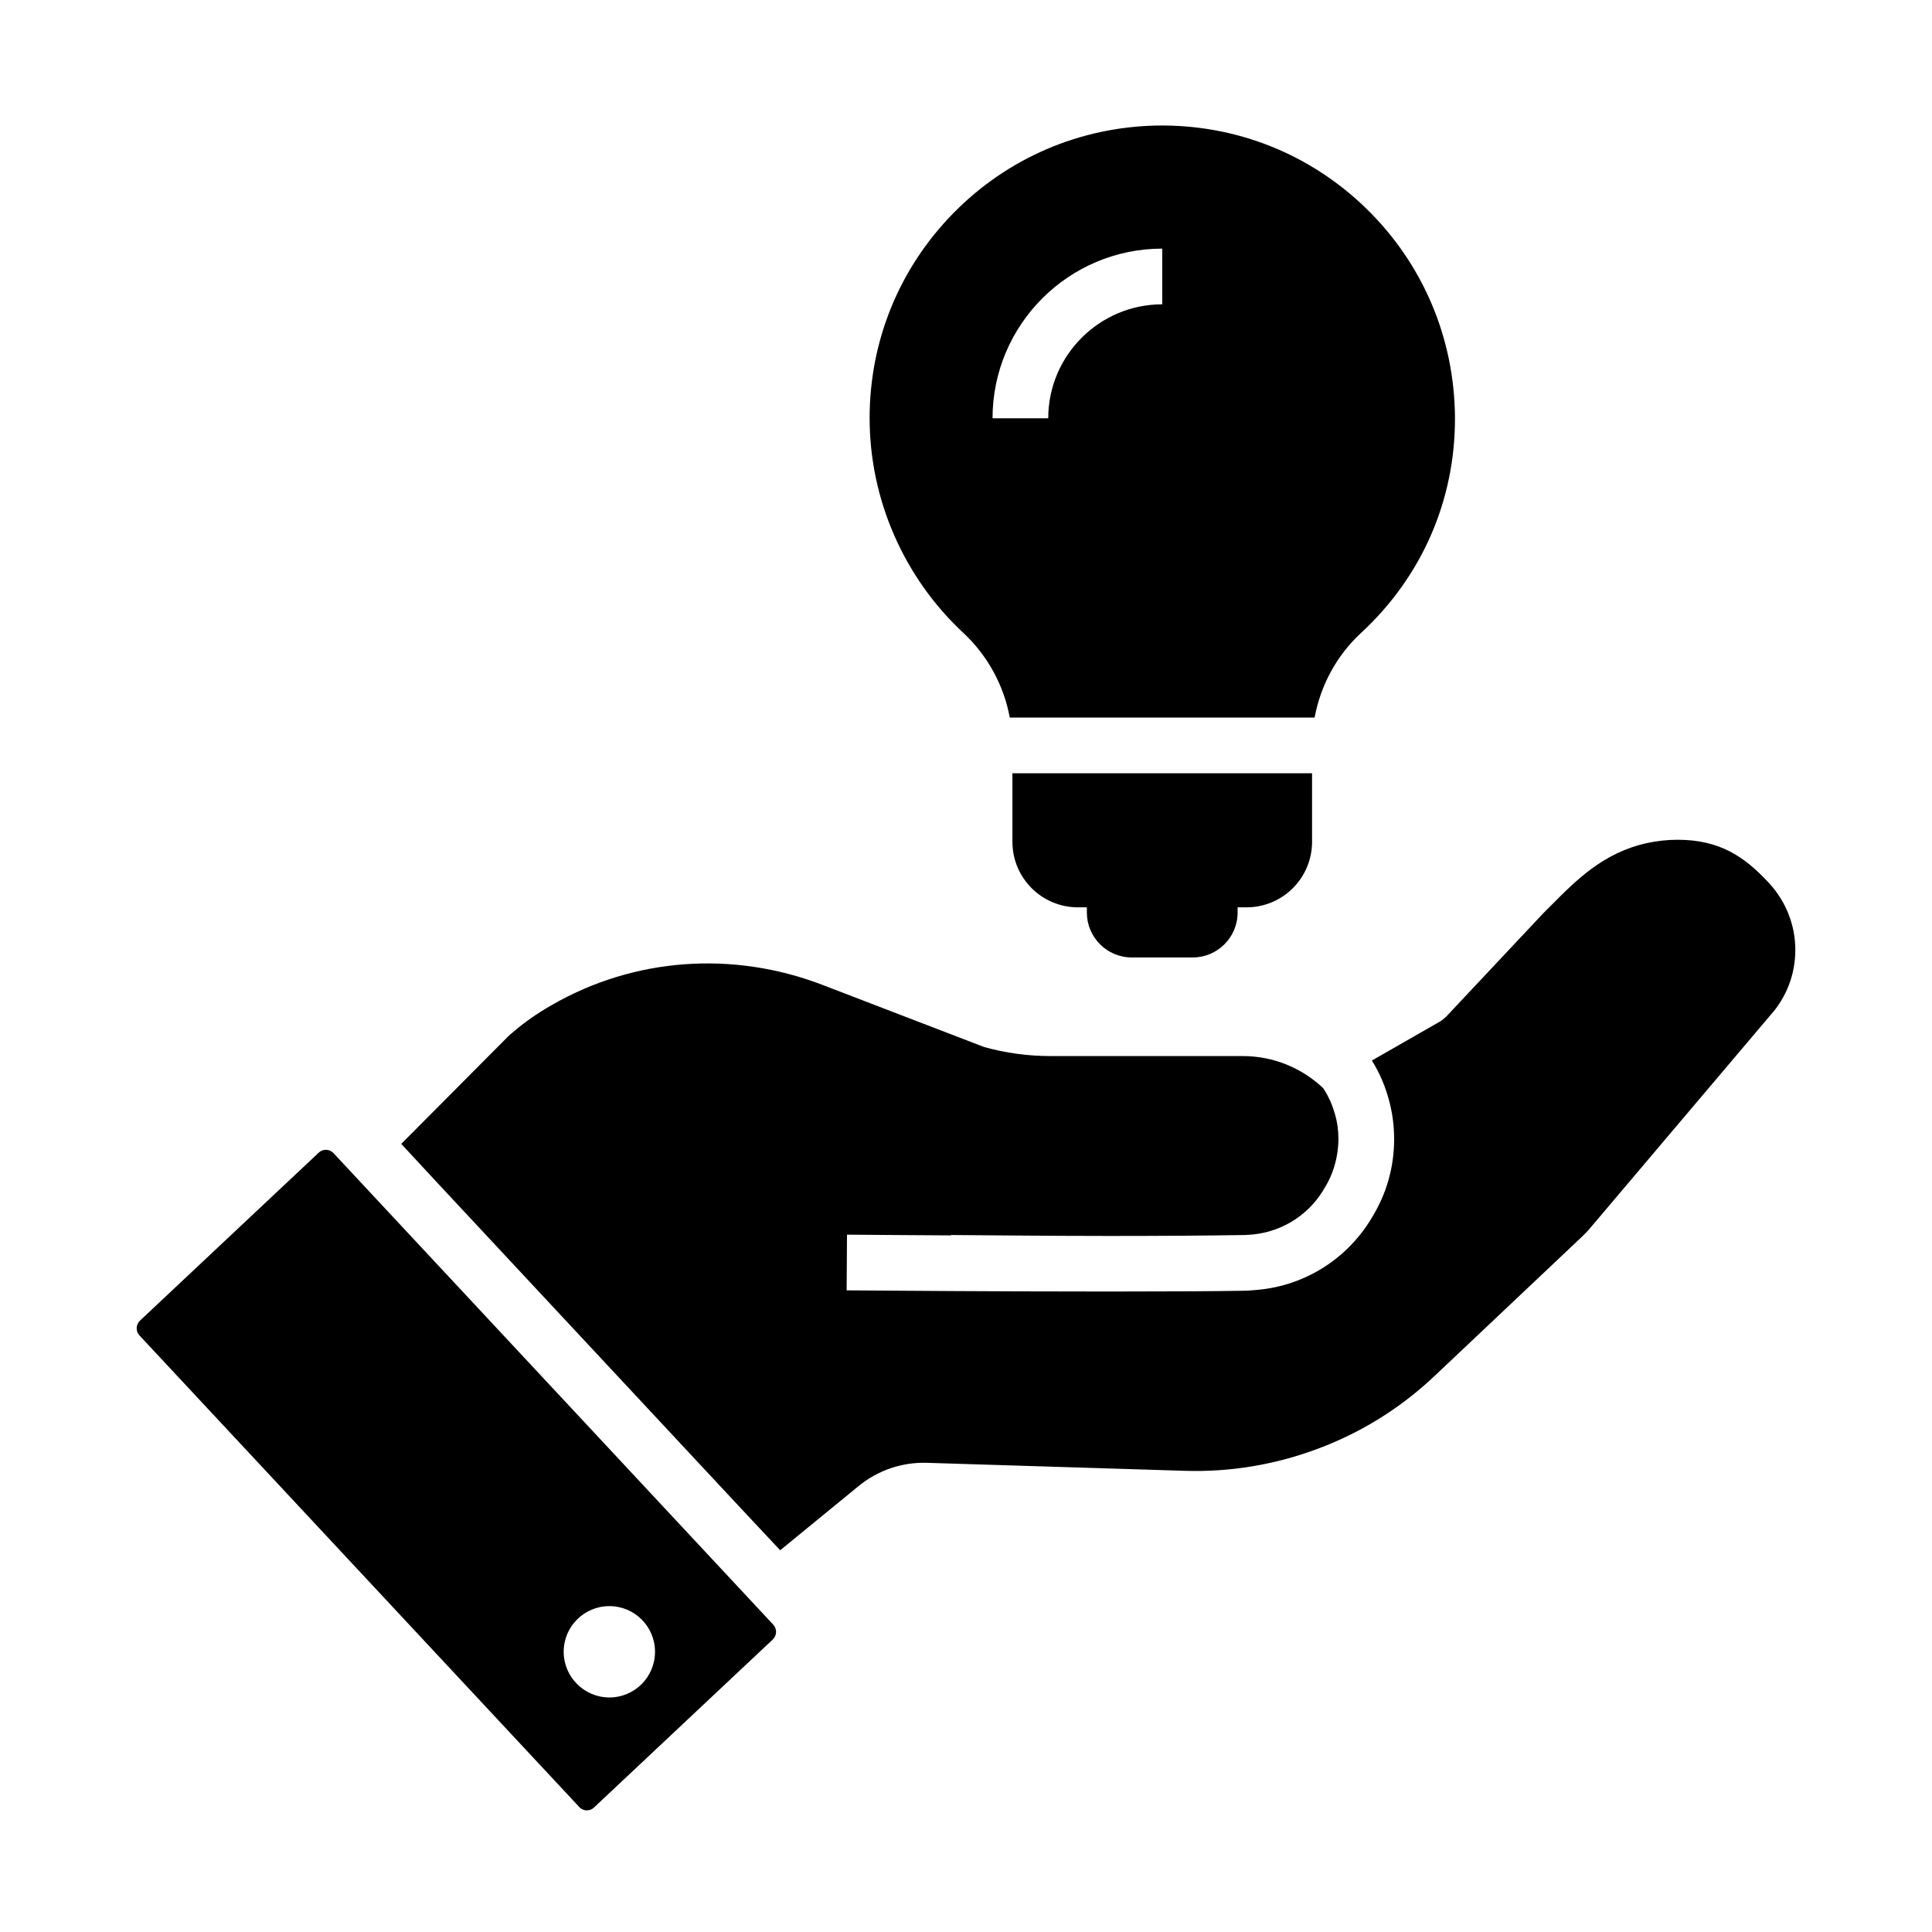
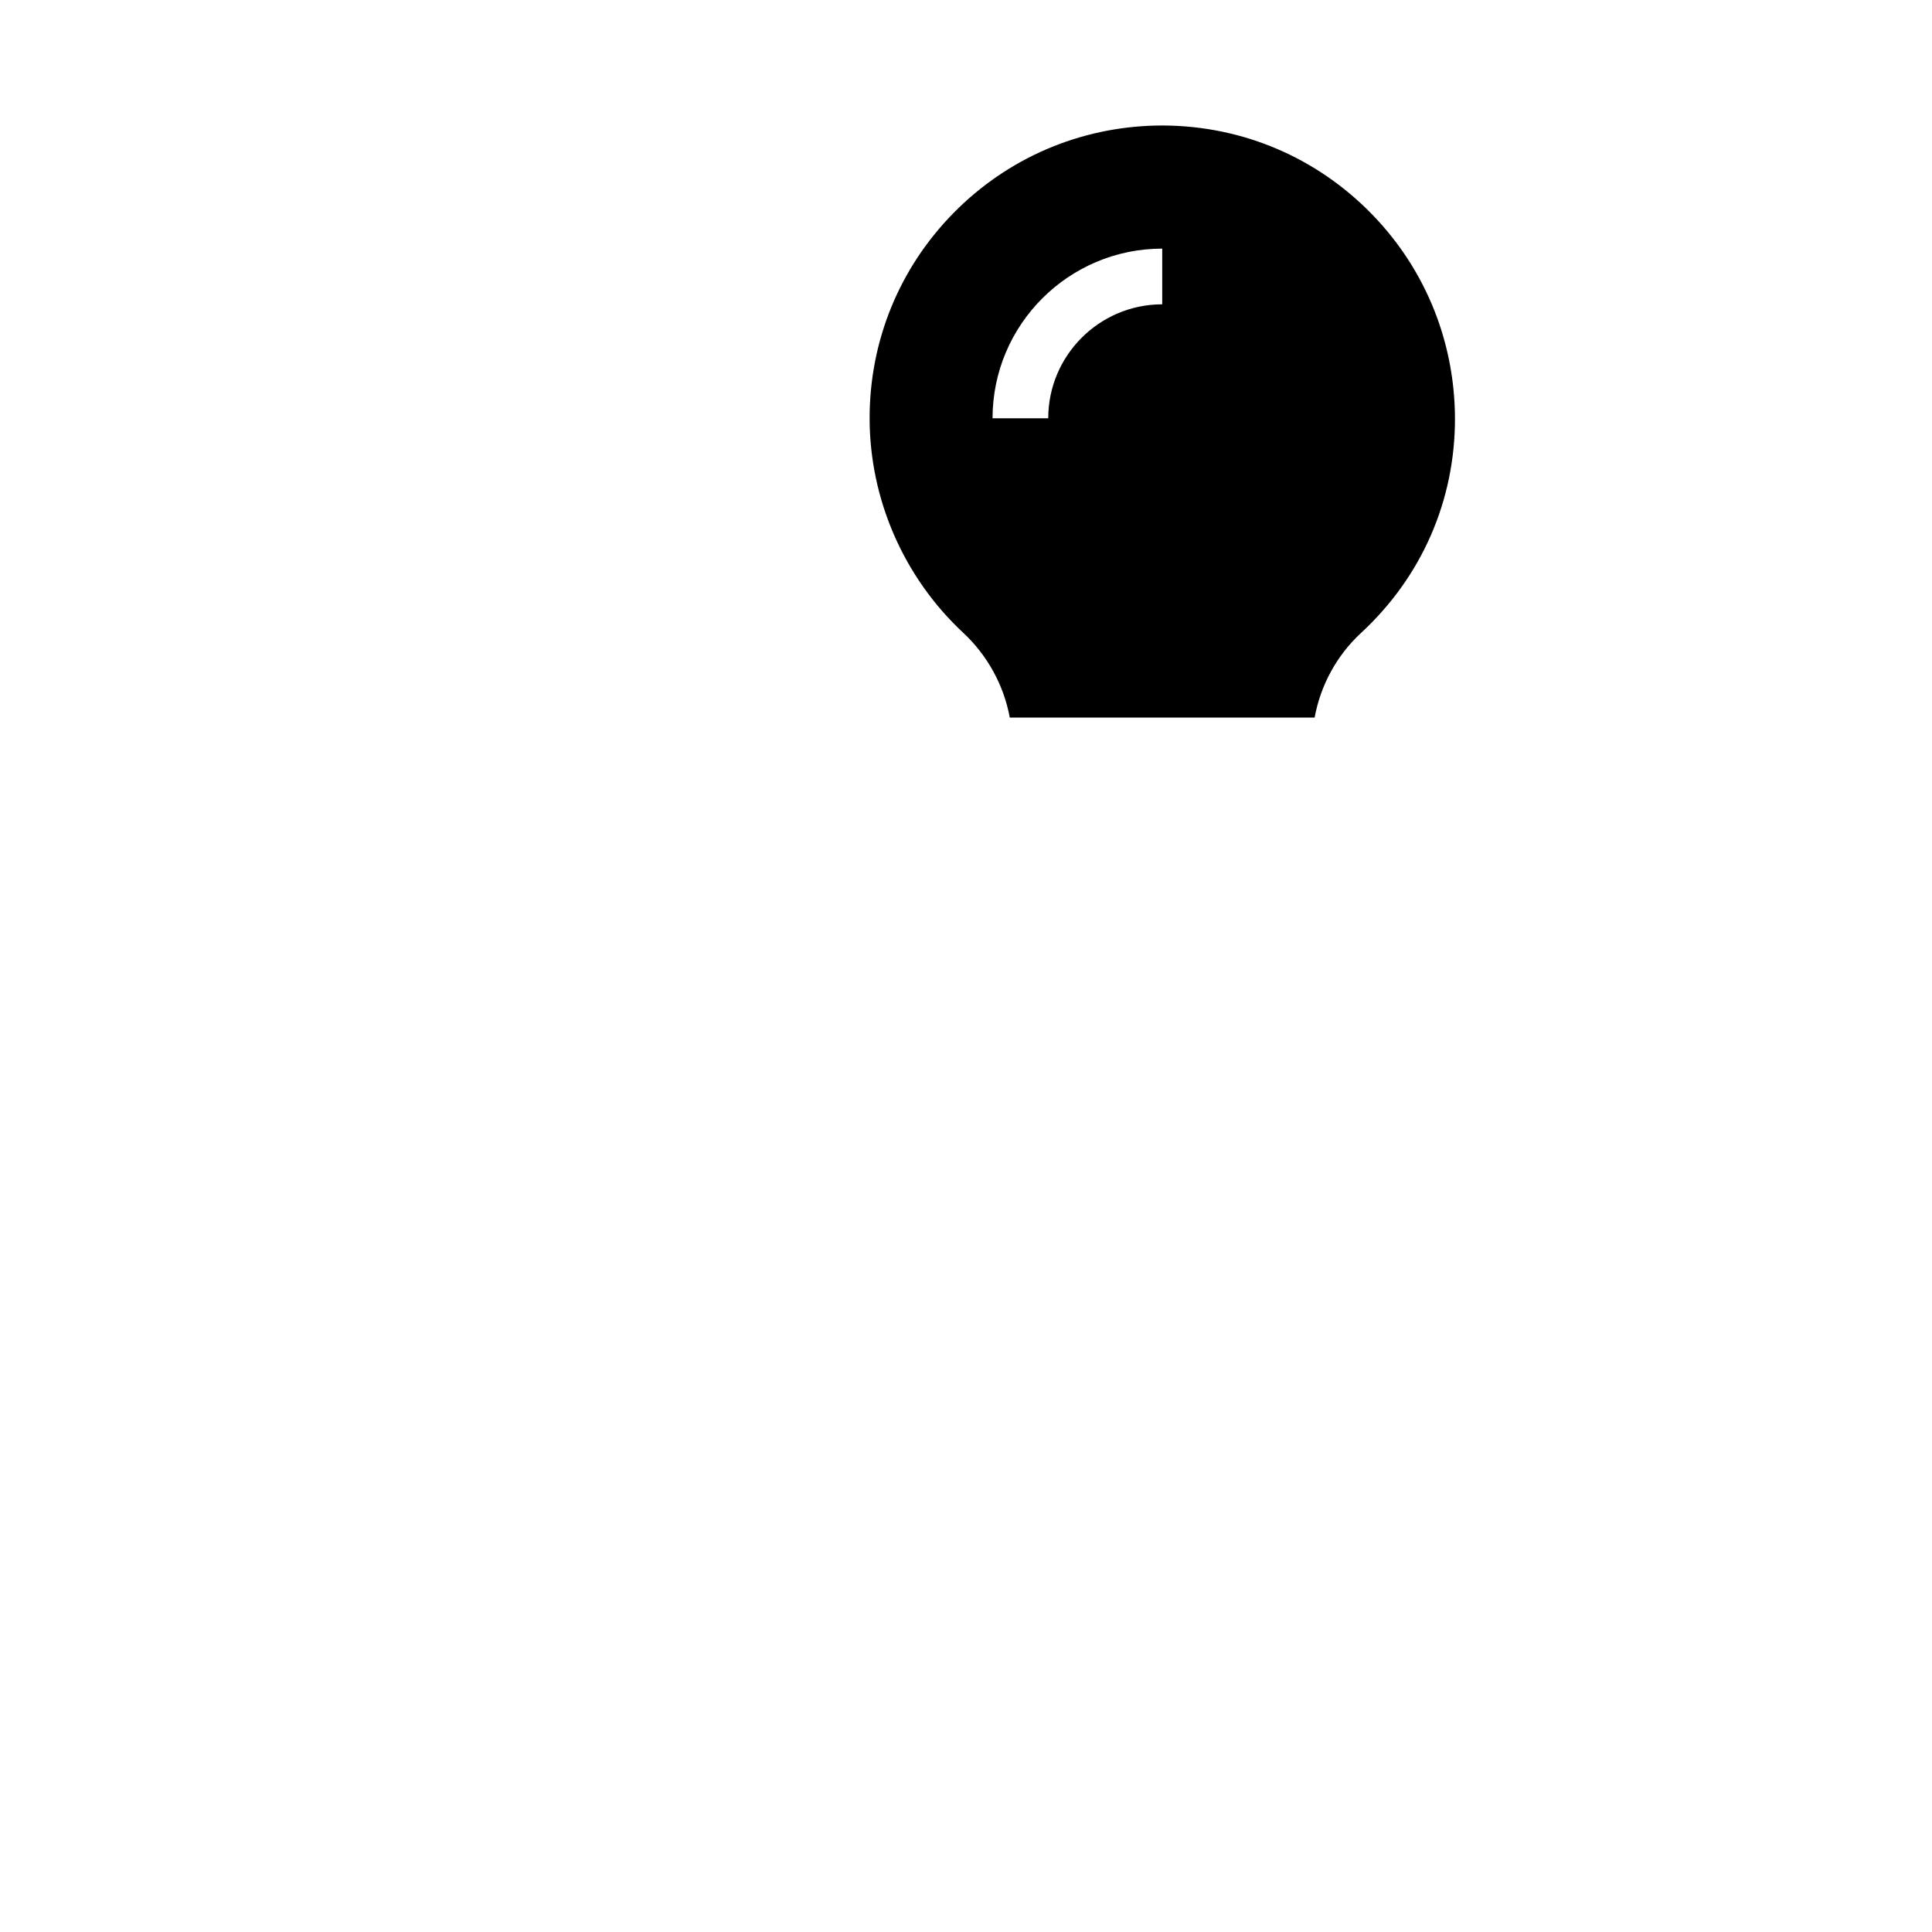
<svg xmlns="http://www.w3.org/2000/svg" fill="#000000" width="800px" height="800px" version="1.1" viewBox="144 144 512 512">
  <g>
-     <path d="m491.71 348.93v18.156c0 9.594-7.773 17.367-17.367 17.367h-2.363v1.379c0 6.594-5.363 11.906-11.906 11.906h-16.137c-6.594 0-11.906-5.363-11.906-11.906v-1.379h-2.363c-9.594 0-17.367-7.773-17.367-17.367v-18.156z" />
    <path d="m506.17 199.36c-14.957-14.613-34.688-22.434-55.598-22.09-20.418 0.395-39.559 8.609-53.875 23.172-14.367 14.613-22.238 33.898-22.238 54.367 0 21.5 9.055 42.215 24.797 56.875 6.445 6.004 10.773 13.922 12.348 22.484h80.785c1.574-8.562 5.856-16.48 12.301-22.434 16.137-14.906 24.945-35.18 24.895-56.926-0.094-21.059-8.406-40.785-23.414-55.449zm-54.168 25.289c-16.629 0-30.207 13.531-30.207 30.207h-14.762c0-24.797 20.172-44.969 44.969-44.969z" />
-     <path d="m619.78 395.77c0 6.445-2.363 12.594-6.691 17.367l-48.117 56.828-0.098 0.098c-0.441 0.492-0.934 0.984-1.426 1.477l-39.262 37.098c-8.906 8.414-19.188 14.859-30.652 19.188-11.465 4.328-23.469 6.348-35.672 5.953l-68.242-2.117c-6.543-0.195-12.941 1.969-18.008 6.102l-20.859 17.074-10.133-10.82-80.25-86.055-10.039-10.82 28.191-28.34 0.098-0.098c0.395-0.395 0.789-0.738 1.23-1.082l0.051-0.051c2.953-2.559 6.445-5.019 10.43-7.281 21.746-12.496 47.871-14.414 71.684-5.266l42.754 16.434c5.758 1.625 11.711 2.41 17.711 2.41l50.832-0.004c8.117 0 15.742 3.148 21.453 8.609h-0.051c1.328 2.016 2.312 4.184 2.953 6.445 0.051 0.098 0.051 0.195 0.098 0.297 0.641 2.164 0.934 4.43 0.934 6.691 0 0.441 0 0.836-0.051 1.277-0.148 2.805-0.789 5.559-1.82 8.117-0.492 1.23-1.133 2.461-1.871 3.641l-0.344 0.59c-4.281 6.938-11.609 11.266-19.73 11.711-0.297 0-0.59 0-0.887 0.051-9.398 0.148-21.695 0.246-34.734 0.246h-1.867c-7.676 0-15.398-0.051-22.289-0.098-7.676-0.051-14.367-0.098-19.09-0.148v0.098c-11.07-0.051-20.812-0.148-27.551-0.195l-0.098 14.762c13.578 0.098 39.164 0.297 63.617 0.297h5.512 1.871 3.199c11.609 0 22.828-0.051 31.094-0.195 0.836 0 1.625-0.051 2.461-0.148 12.793-0.789 24.305-7.676 31.094-18.648l0.344-0.59c3.887-6.25 5.902-13.43 5.902-20.812 0-2.312-0.195-4.574-0.59-6.84-0.441-2.508-1.133-4.969-2.016-7.332-0.887-2.312-1.969-4.527-3.297-6.641l17.711-10.137c0.738-0.395 1.379-0.934 1.969-1.477l25.684-27.355c0.641-0.641 1.23-1.277 1.871-1.871 6.938-6.988 14.07-14.219 25.633-16.777 2.707-0.59 5.461-0.887 8.168-0.887 11.266 0 17.809 4.574 24.207 11.465 4.519 4.922 6.981 11.172 6.981 17.762z" />
-     <path d="m348.93 574.56-116.55-124.97c-0.543-0.59-1.277-0.887-2.016-0.887-0.688 0-1.379 0.246-1.871 0.738l-47.383 44.527c-1.133 1.082-1.18 2.805-0.148 3.938l116.55 124.97c0.688 0.738 1.477 0.887 1.918 0.887 0.441 0 1.23-0.051 1.969-0.738l47.379-44.527c1.137-1.086 1.184-2.809 0.152-3.938zm-43.445 19.285c-6.641 0-12.102-5.41-12.102-12.102s5.41-12.102 12.102-12.102 12.102 5.41 12.102 12.102c0.004 6.688-5.41 12.102-12.102 12.102z" />
  </g>
</svg>